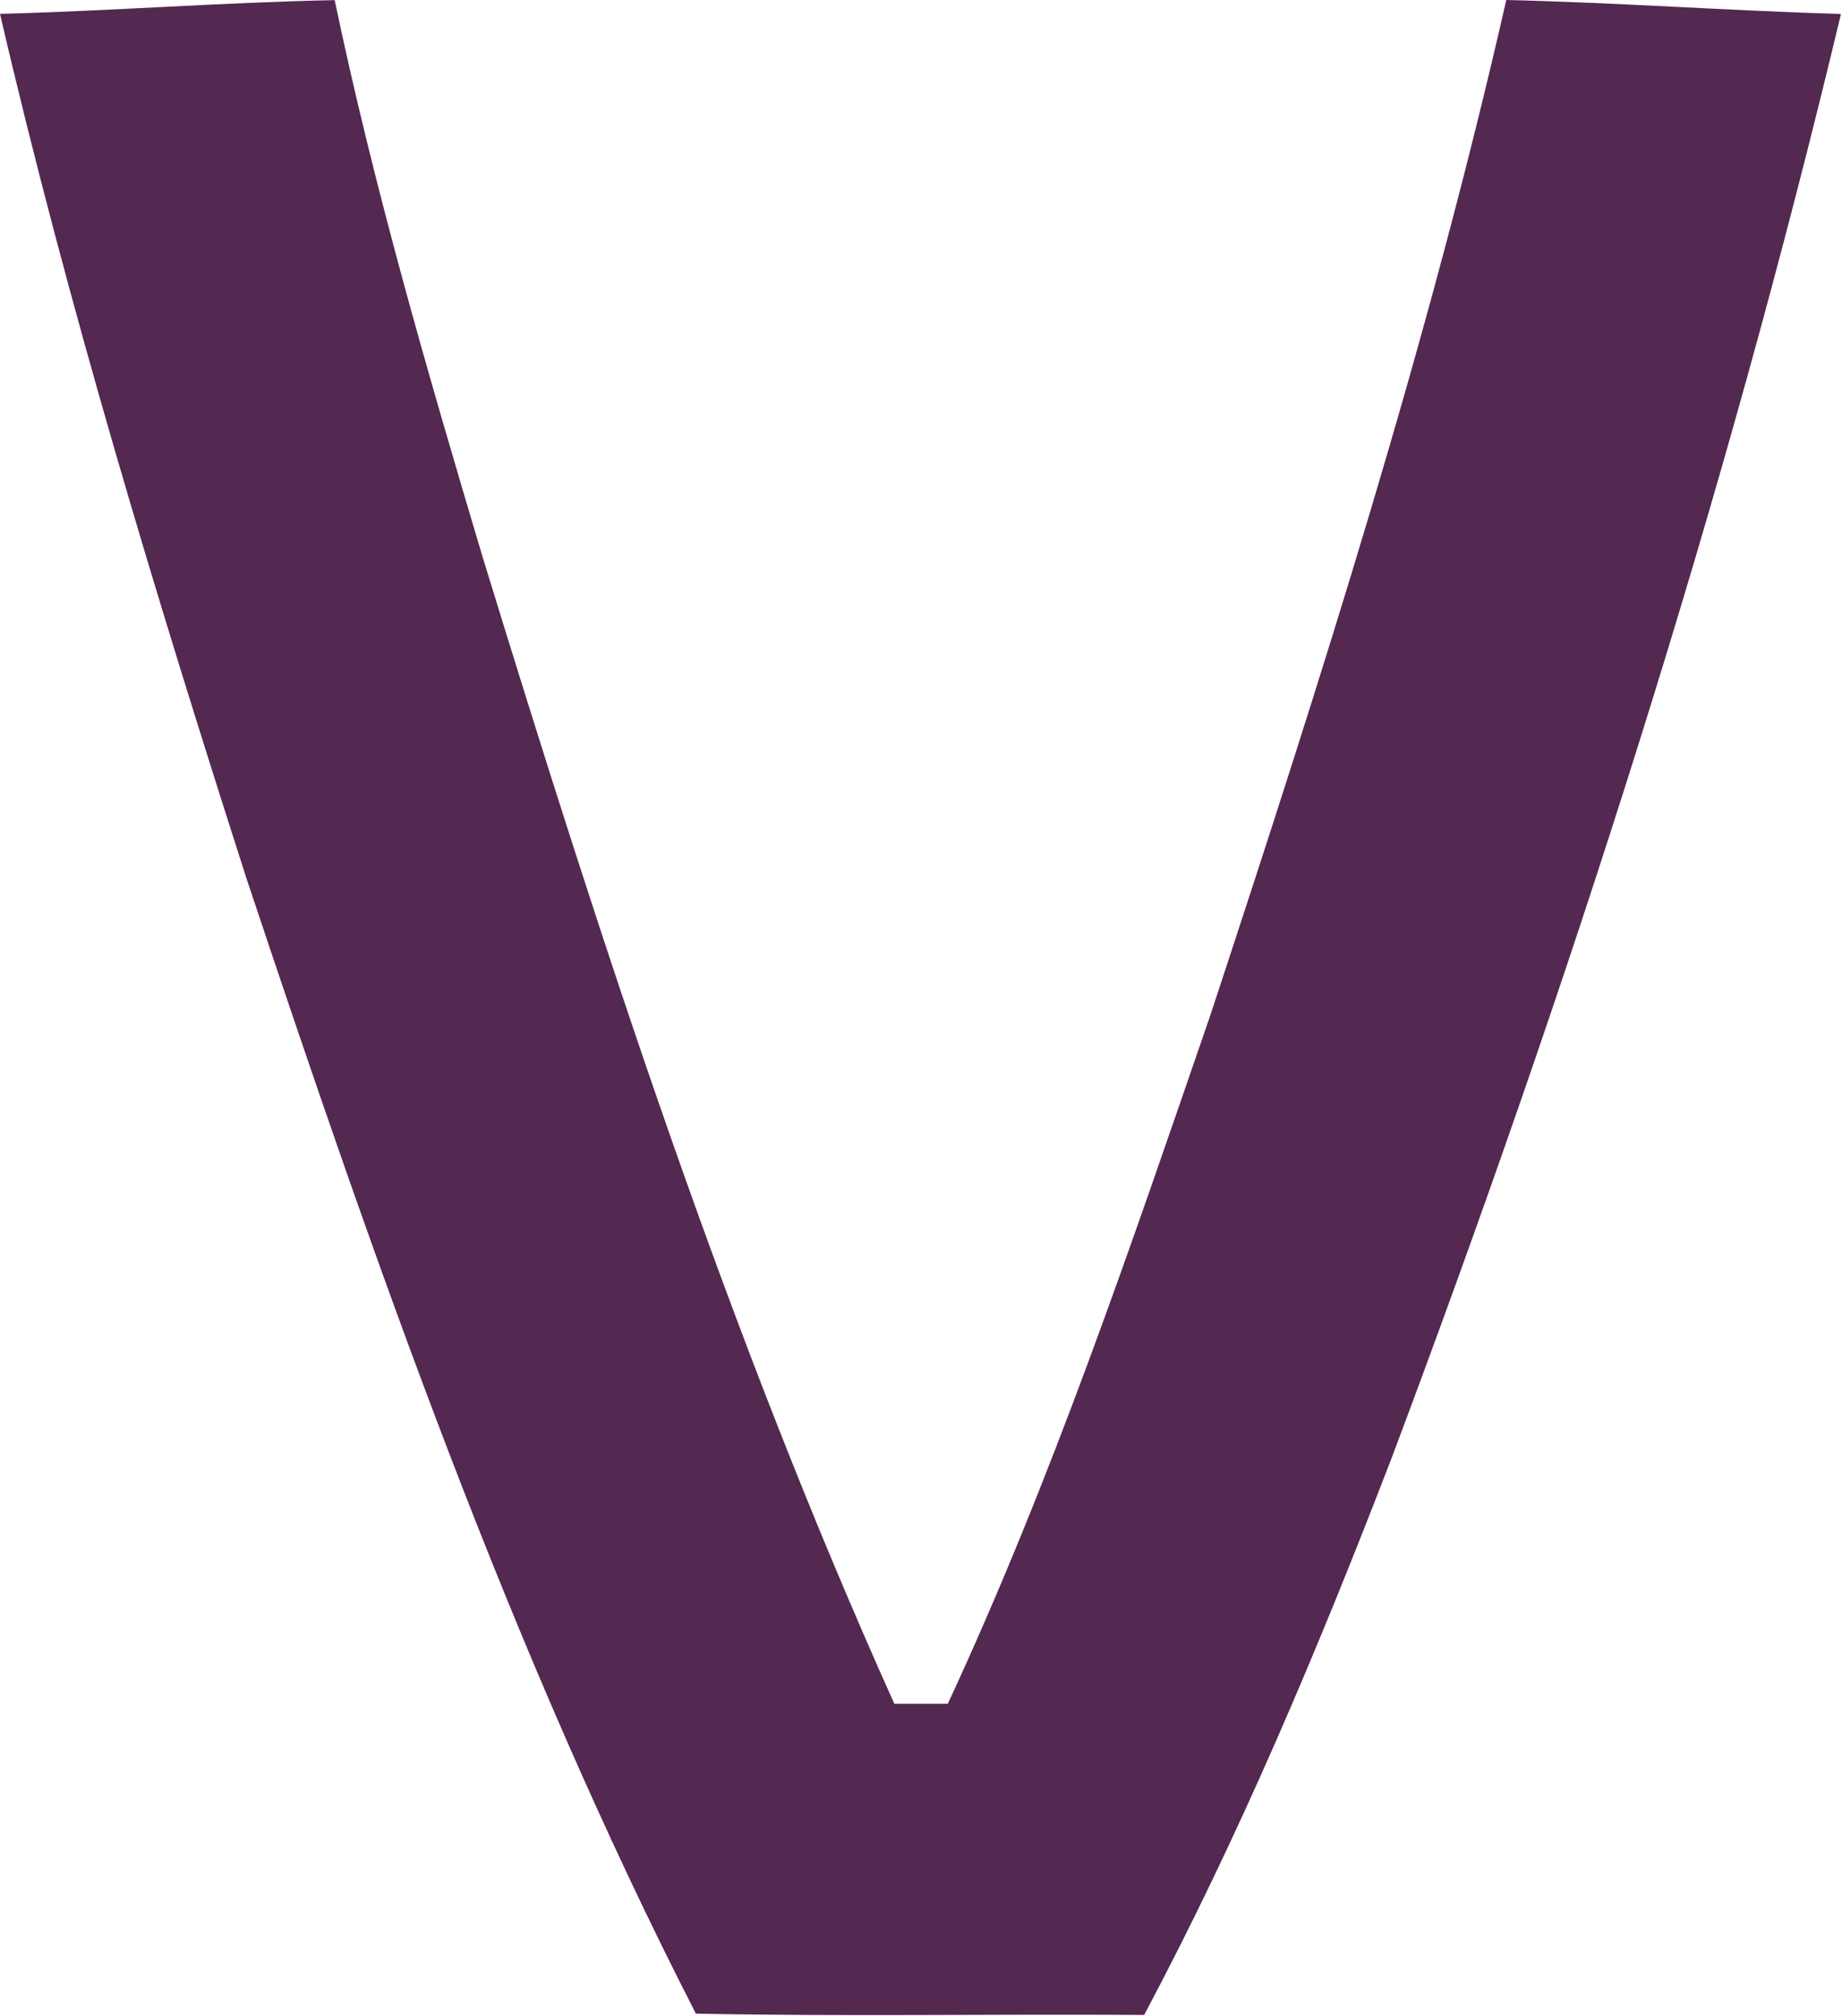
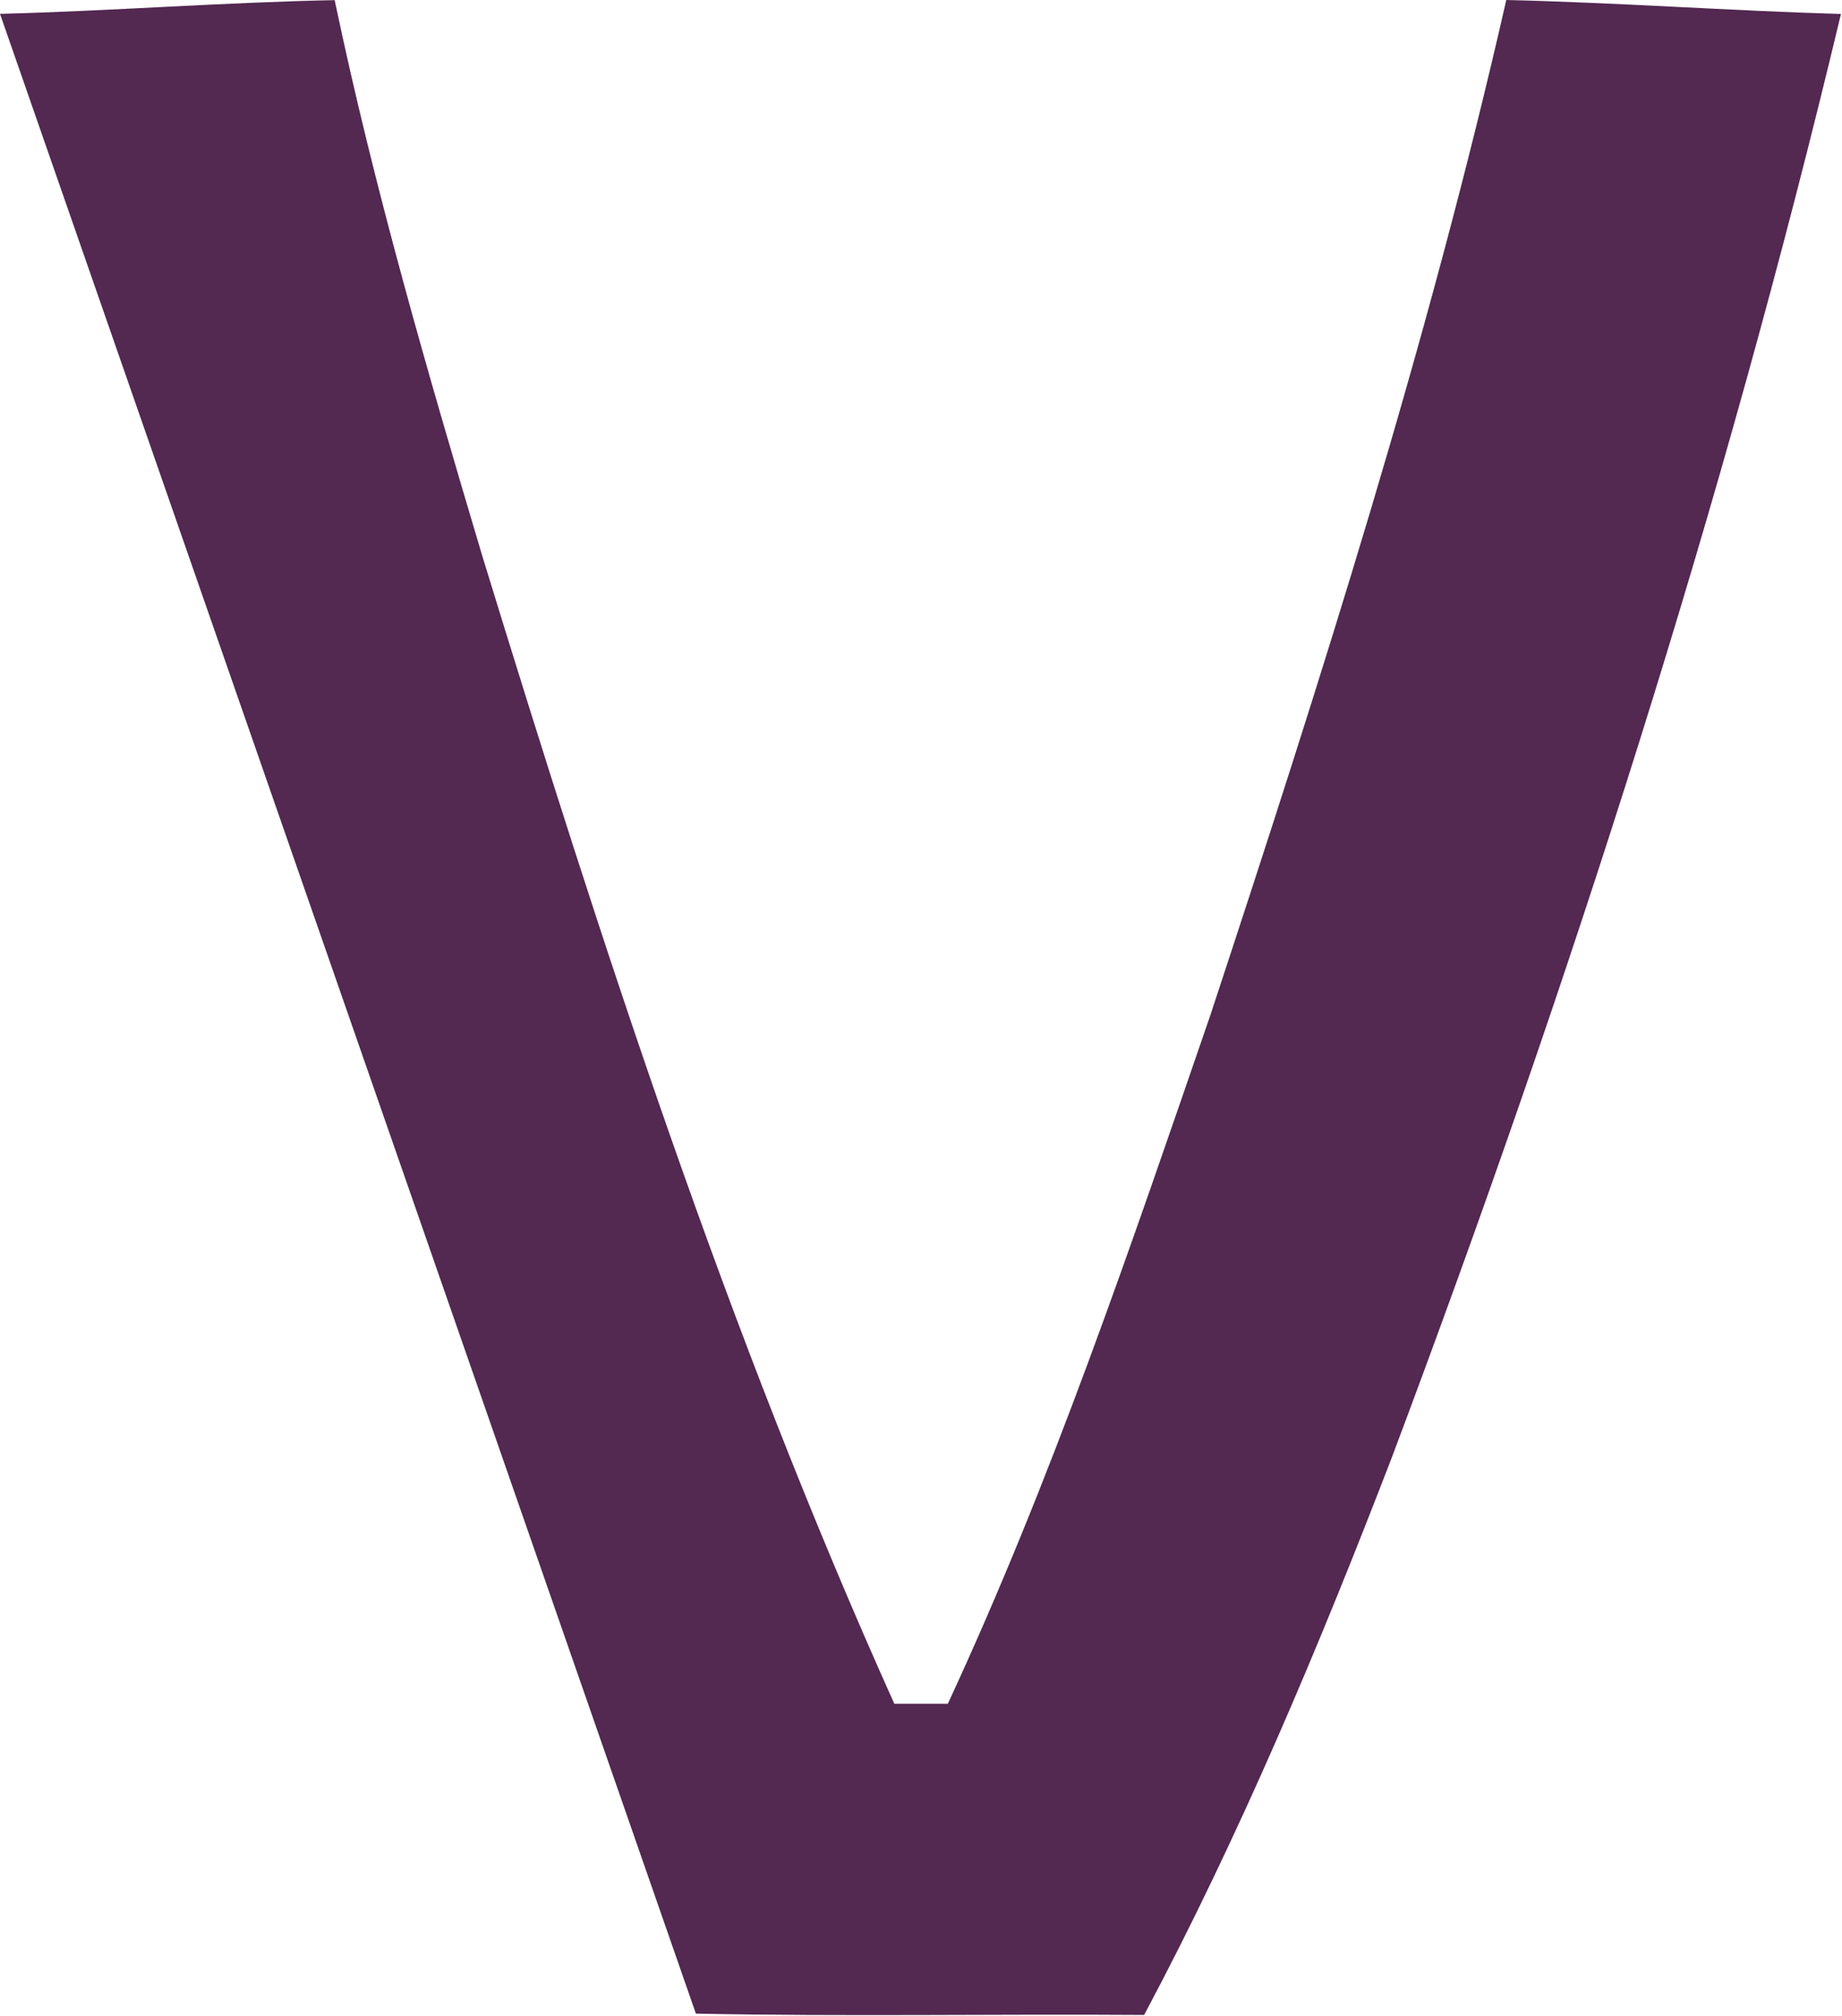
<svg xmlns="http://www.w3.org/2000/svg" version="1.2" viewBox="0 0 1409 1542">
-   <path fill="#532851" d="M0 10.6C85.4 8.4 170.6 1.8 256 .1c30.1 143.8 71.1 284.9 113 425.4 91.2 297.2 187.4 593.9 315.1 877.7H725c79.3-170.7 139.7-349.2 200.9-526.9 84.4-256 166.5-513.3 226.3-776.3 85.5 2 170.6 8.2 256 10.7-89.5 375-207.8 742.9-343.4 1103.7-55.9 145.3-116.4 289.2-189.6 426.8-114.4-.8-228.7 1.3-342.9-1C390 1262.5 287 967.1 188.5 671.8 118.5 453.6 51.9 234 0 10.6z" />
+   <path fill="#532851" d="M0 10.6C85.4 8.4 170.6 1.8 256 .1c30.1 143.8 71.1 284.9 113 425.4 91.2 297.2 187.4 593.9 315.1 877.7H725c79.3-170.7 139.7-349.2 200.9-526.9 84.4-256 166.5-513.3 226.3-776.3 85.5 2 170.6 8.2 256 10.7-89.5 375-207.8 742.9-343.4 1103.7-55.9 145.3-116.4 289.2-189.6 426.8-114.4-.8-228.7 1.3-342.9-1z" />
</svg>